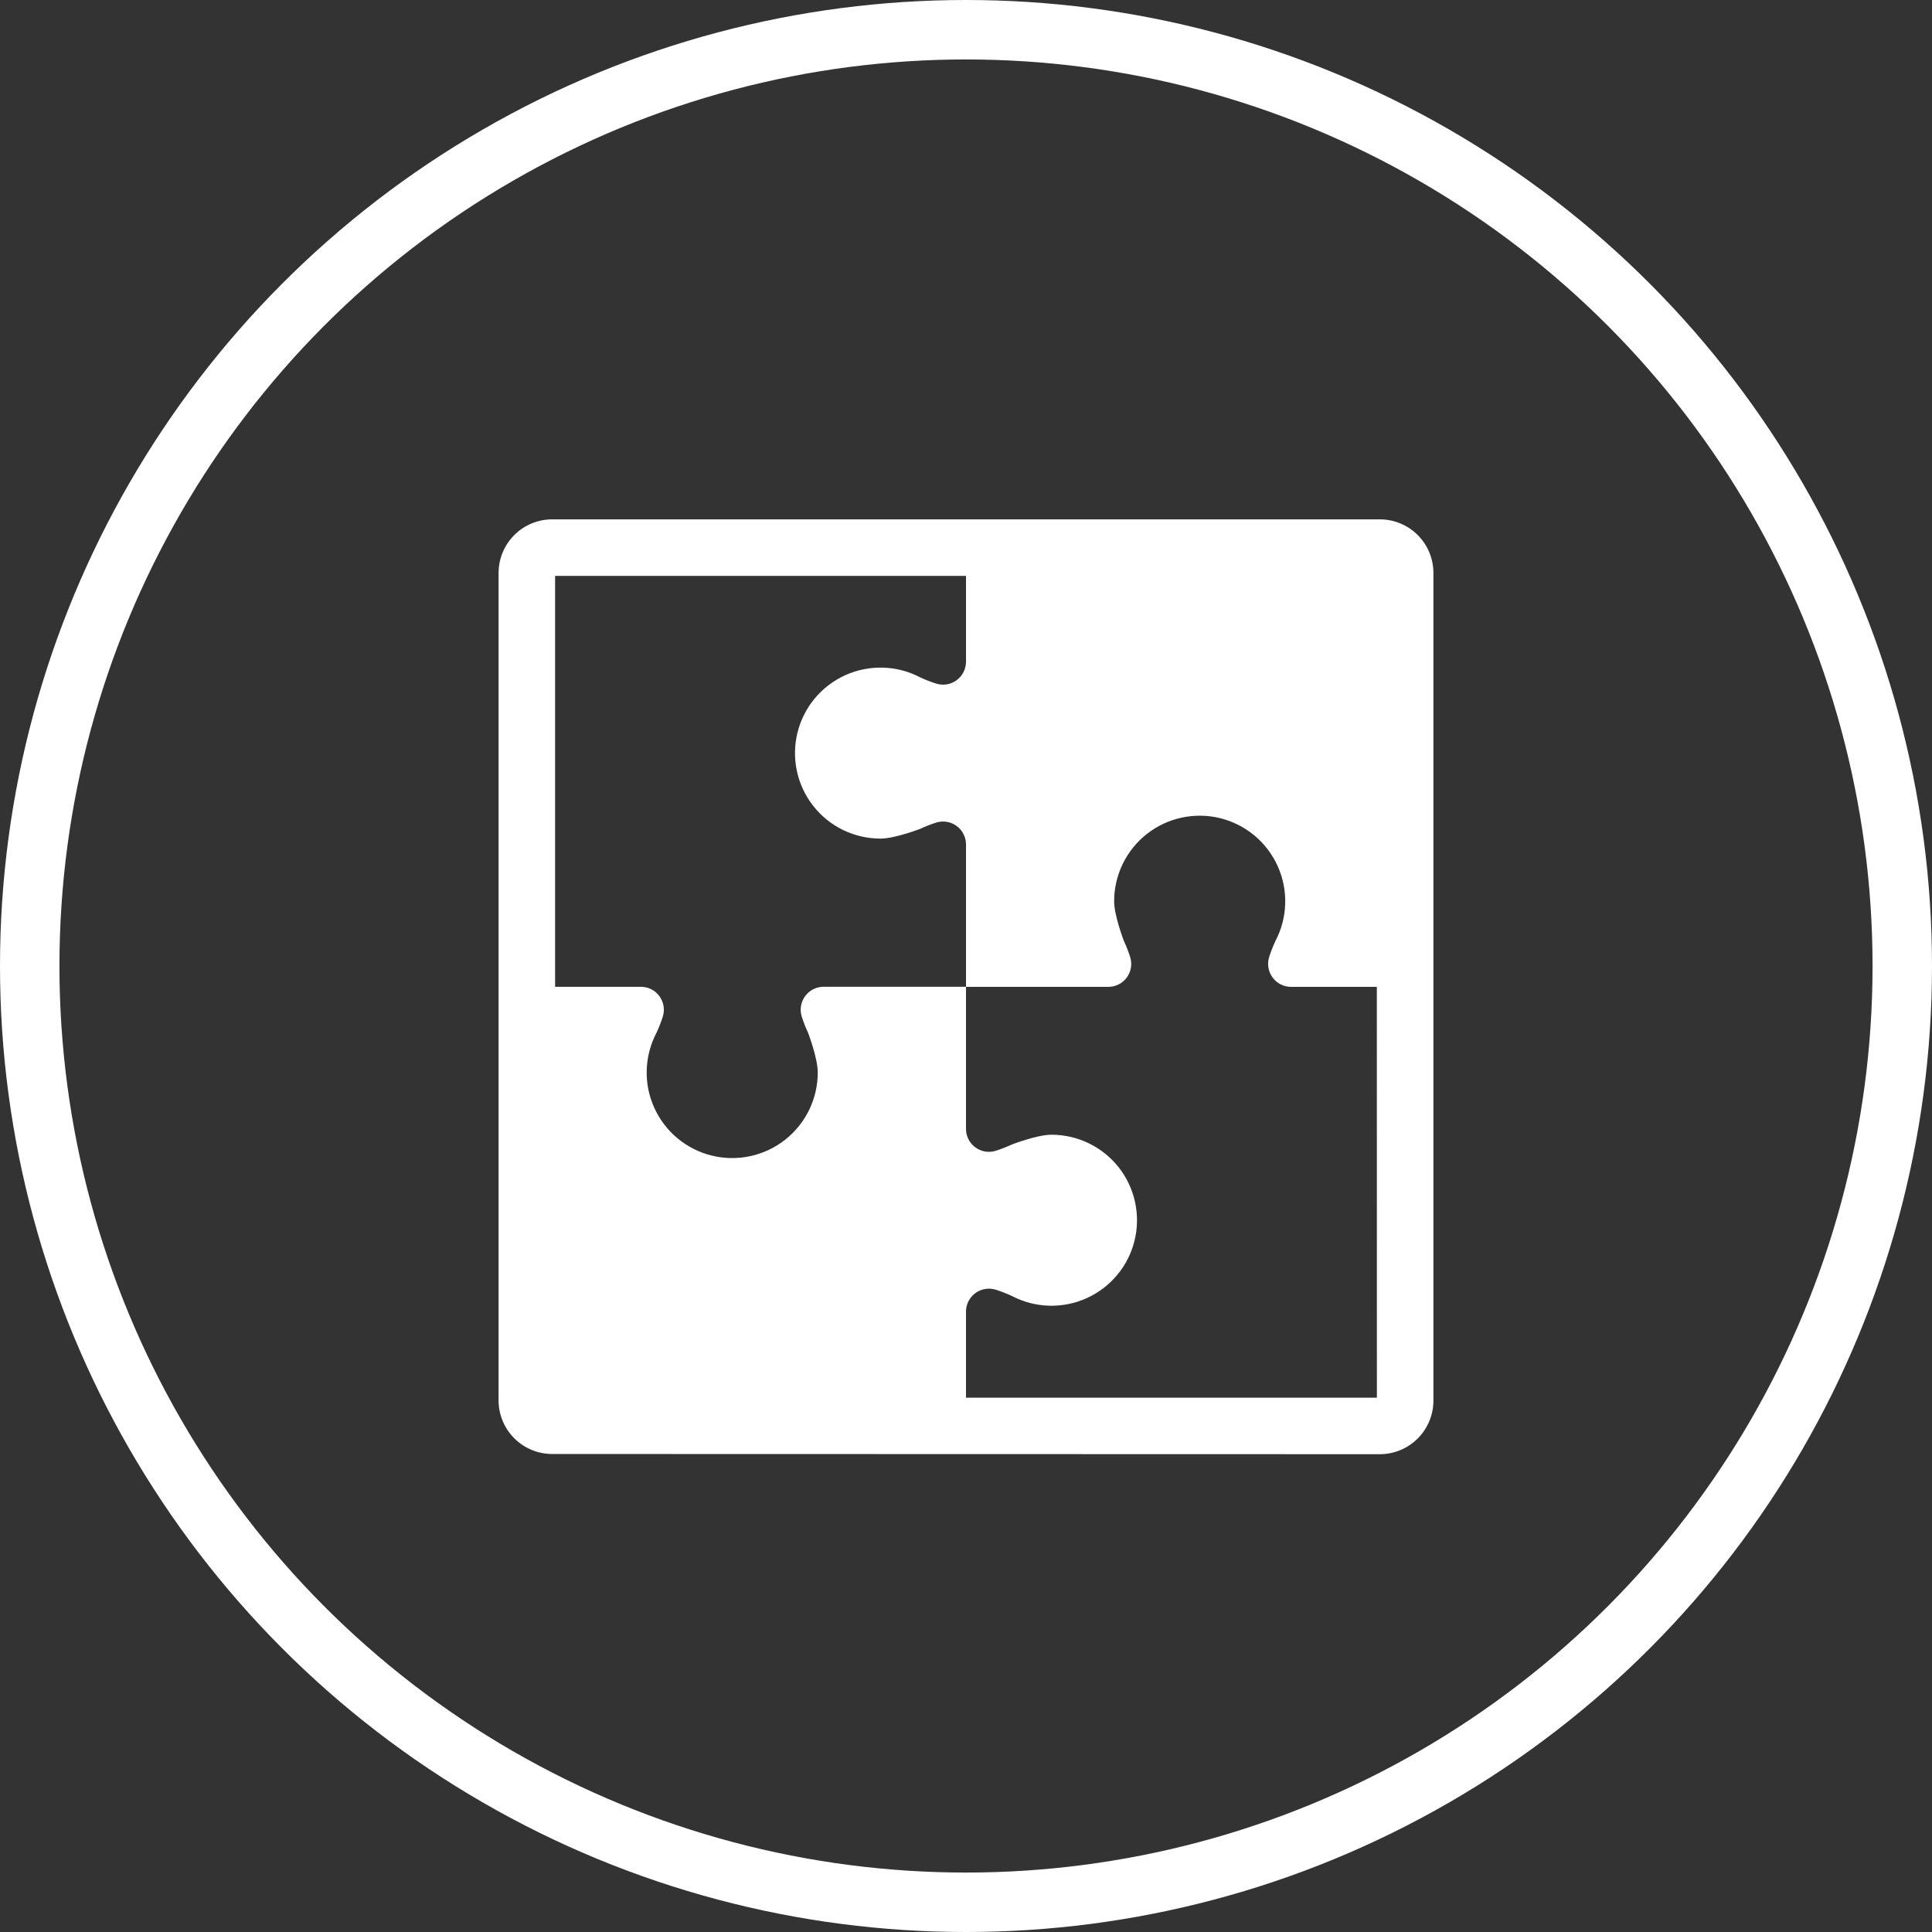
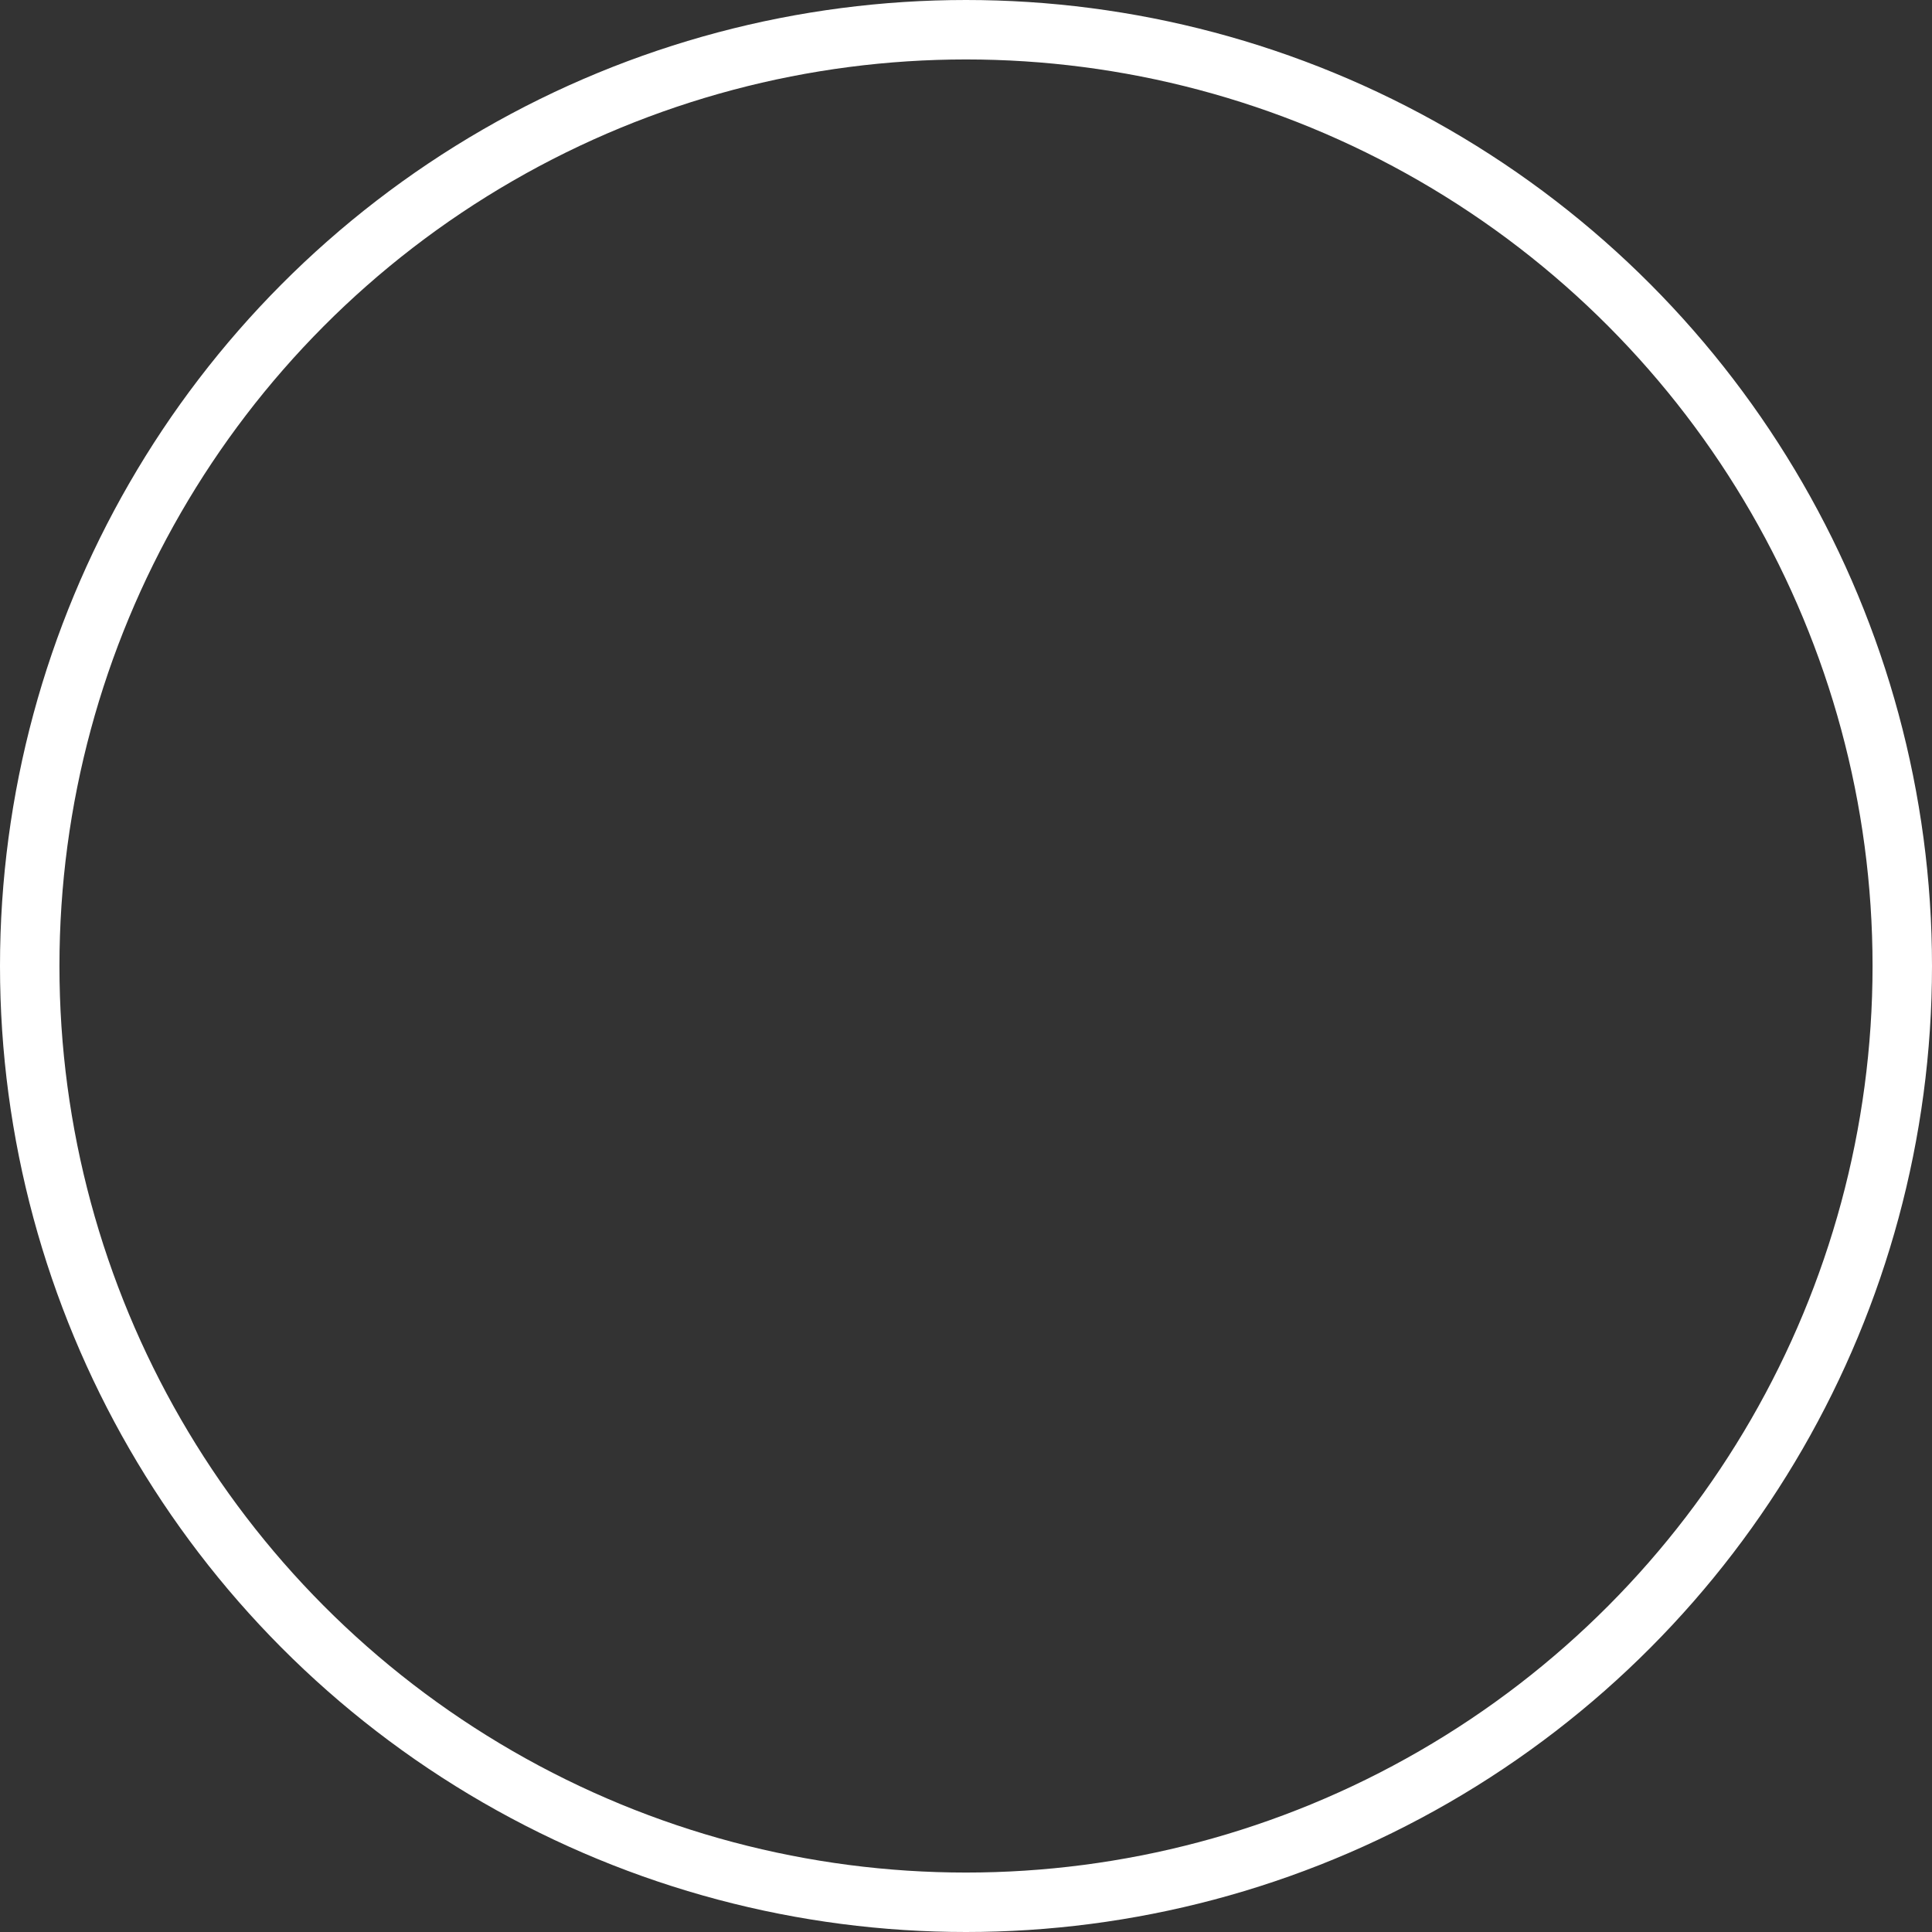
<svg xmlns="http://www.w3.org/2000/svg" width="65" height="65" viewBox="0 0 65 65" fill="none">
  <rect x="0" y="0" width="65" height="65" fill="#333333" stroke="none" />
-   <path d="M48.226 19.278C48.226 19.041 48.179 18.806 48.089 18.587C47.998 18.368 47.865 18.169 47.698 18.001C47.53 17.834 47.331 17.701 47.112 17.61C46.893 17.52 46.658 17.473 46.421 17.473H18.579C18.1 17.473 17.641 17.663 17.303 18.002C16.964 18.34 16.774 18.799 16.774 19.278V47.114C16.774 47.593 16.964 48.051 17.303 48.39C17.641 48.728 18.1 48.918 18.579 48.918L46.421 48.925C46.9 48.925 47.359 48.735 47.697 48.396C48.036 48.058 48.226 47.599 48.226 47.12V19.278ZM46.324 47.023H32.5V44.131C32.499 44.009 32.527 43.889 32.582 43.781C32.636 43.672 32.716 43.578 32.813 43.506C32.911 43.434 33.025 43.386 33.144 43.366C33.264 43.346 33.387 43.355 33.503 43.391C33.687 43.45 33.868 43.52 34.044 43.602C34.43 43.804 34.857 43.916 35.293 43.929C35.729 43.941 36.162 43.855 36.56 43.675C36.958 43.496 37.309 43.228 37.588 42.893C37.867 42.558 38.066 42.164 38.17 41.74C38.274 41.317 38.281 40.875 38.189 40.449C38.097 40.022 37.91 39.622 37.641 39.279C37.372 38.936 37.029 38.658 36.636 38.467C36.244 38.276 35.814 38.177 35.378 38.176C34.896 38.176 34.044 38.505 34.044 38.505C33.868 38.587 33.688 38.657 33.504 38.716C33.388 38.753 33.265 38.762 33.145 38.742C33.025 38.722 32.911 38.674 32.814 38.602C32.716 38.53 32.636 38.435 32.582 38.327C32.527 38.218 32.499 38.098 32.5 37.977V33.198H27.713C27.592 33.198 27.472 33.226 27.363 33.281C27.255 33.335 27.161 33.415 27.089 33.513C27.017 33.61 26.969 33.724 26.949 33.843C26.929 33.963 26.937 34.086 26.974 34.202C27.032 34.386 27.103 34.567 27.185 34.742C27.185 34.742 27.512 35.594 27.512 36.076C27.514 36.513 27.415 36.945 27.225 37.338C27.034 37.732 26.757 38.076 26.413 38.347C26.07 38.617 25.669 38.805 25.242 38.897C24.814 38.989 24.372 38.983 23.948 38.879C23.523 38.775 23.128 38.575 22.792 38.295C22.456 38.015 22.189 37.663 22.01 37.264C21.83 36.865 21.744 36.431 21.758 35.995C21.772 35.558 21.885 35.13 22.088 34.743C22.171 34.568 22.241 34.387 22.3 34.202C22.336 34.086 22.344 33.964 22.324 33.844C22.304 33.724 22.256 33.611 22.184 33.513C22.112 33.416 22.018 33.336 21.91 33.282C21.801 33.227 21.681 33.199 21.56 33.2H18.676V19.375H32.5V22.26C32.5 22.381 32.472 22.501 32.418 22.609C32.363 22.718 32.284 22.812 32.186 22.884C32.089 22.956 31.975 23.004 31.856 23.024C31.736 23.044 31.613 23.036 31.497 22.999C31.313 22.941 31.132 22.87 30.956 22.788C30.57 22.586 30.143 22.474 29.707 22.462C29.271 22.449 28.837 22.536 28.44 22.715C28.043 22.895 27.691 23.162 27.412 23.497C27.133 23.833 26.934 24.227 26.83 24.65C26.726 25.074 26.719 25.516 26.811 25.942C26.902 26.368 27.09 26.768 27.359 27.112C27.628 27.455 27.971 27.733 28.363 27.924C28.756 28.114 29.186 28.214 29.622 28.214C30.104 28.214 30.956 27.887 30.956 27.887C31.132 27.804 31.312 27.734 31.496 27.675C31.612 27.639 31.735 27.63 31.855 27.65C31.975 27.67 32.088 27.718 32.186 27.79C32.284 27.862 32.364 27.956 32.418 28.065C32.473 28.173 32.501 28.293 32.5 28.415V33.202H37.292C37.413 33.201 37.532 33.172 37.639 33.117C37.747 33.062 37.84 32.982 37.911 32.885C37.982 32.787 38.029 32.674 38.049 32.555C38.068 32.436 38.059 32.314 38.023 32.199C37.965 32.014 37.894 31.834 37.812 31.658C37.812 31.658 37.484 30.806 37.484 30.324C37.484 29.887 37.583 29.456 37.774 29.063C37.965 28.671 38.242 28.326 38.586 28.057C38.929 27.787 39.33 27.599 39.757 27.508C40.183 27.416 40.626 27.422 41.05 27.526C41.474 27.631 41.868 27.83 42.204 28.109C42.539 28.389 42.807 28.741 42.986 29.139C43.166 29.537 43.252 29.971 43.239 30.407C43.226 30.844 43.114 31.271 42.911 31.658C42.829 31.834 42.758 32.014 42.699 32.199C42.663 32.314 42.655 32.436 42.675 32.555C42.694 32.675 42.742 32.787 42.813 32.885C42.884 32.982 42.977 33.062 43.084 33.117C43.192 33.172 43.311 33.201 43.431 33.202H46.322L46.324 47.023Z" fill="white" />
  <circle cx="32.5" cy="32.5" r="31.5" stroke="white" stroke-width="2" />
</svg>